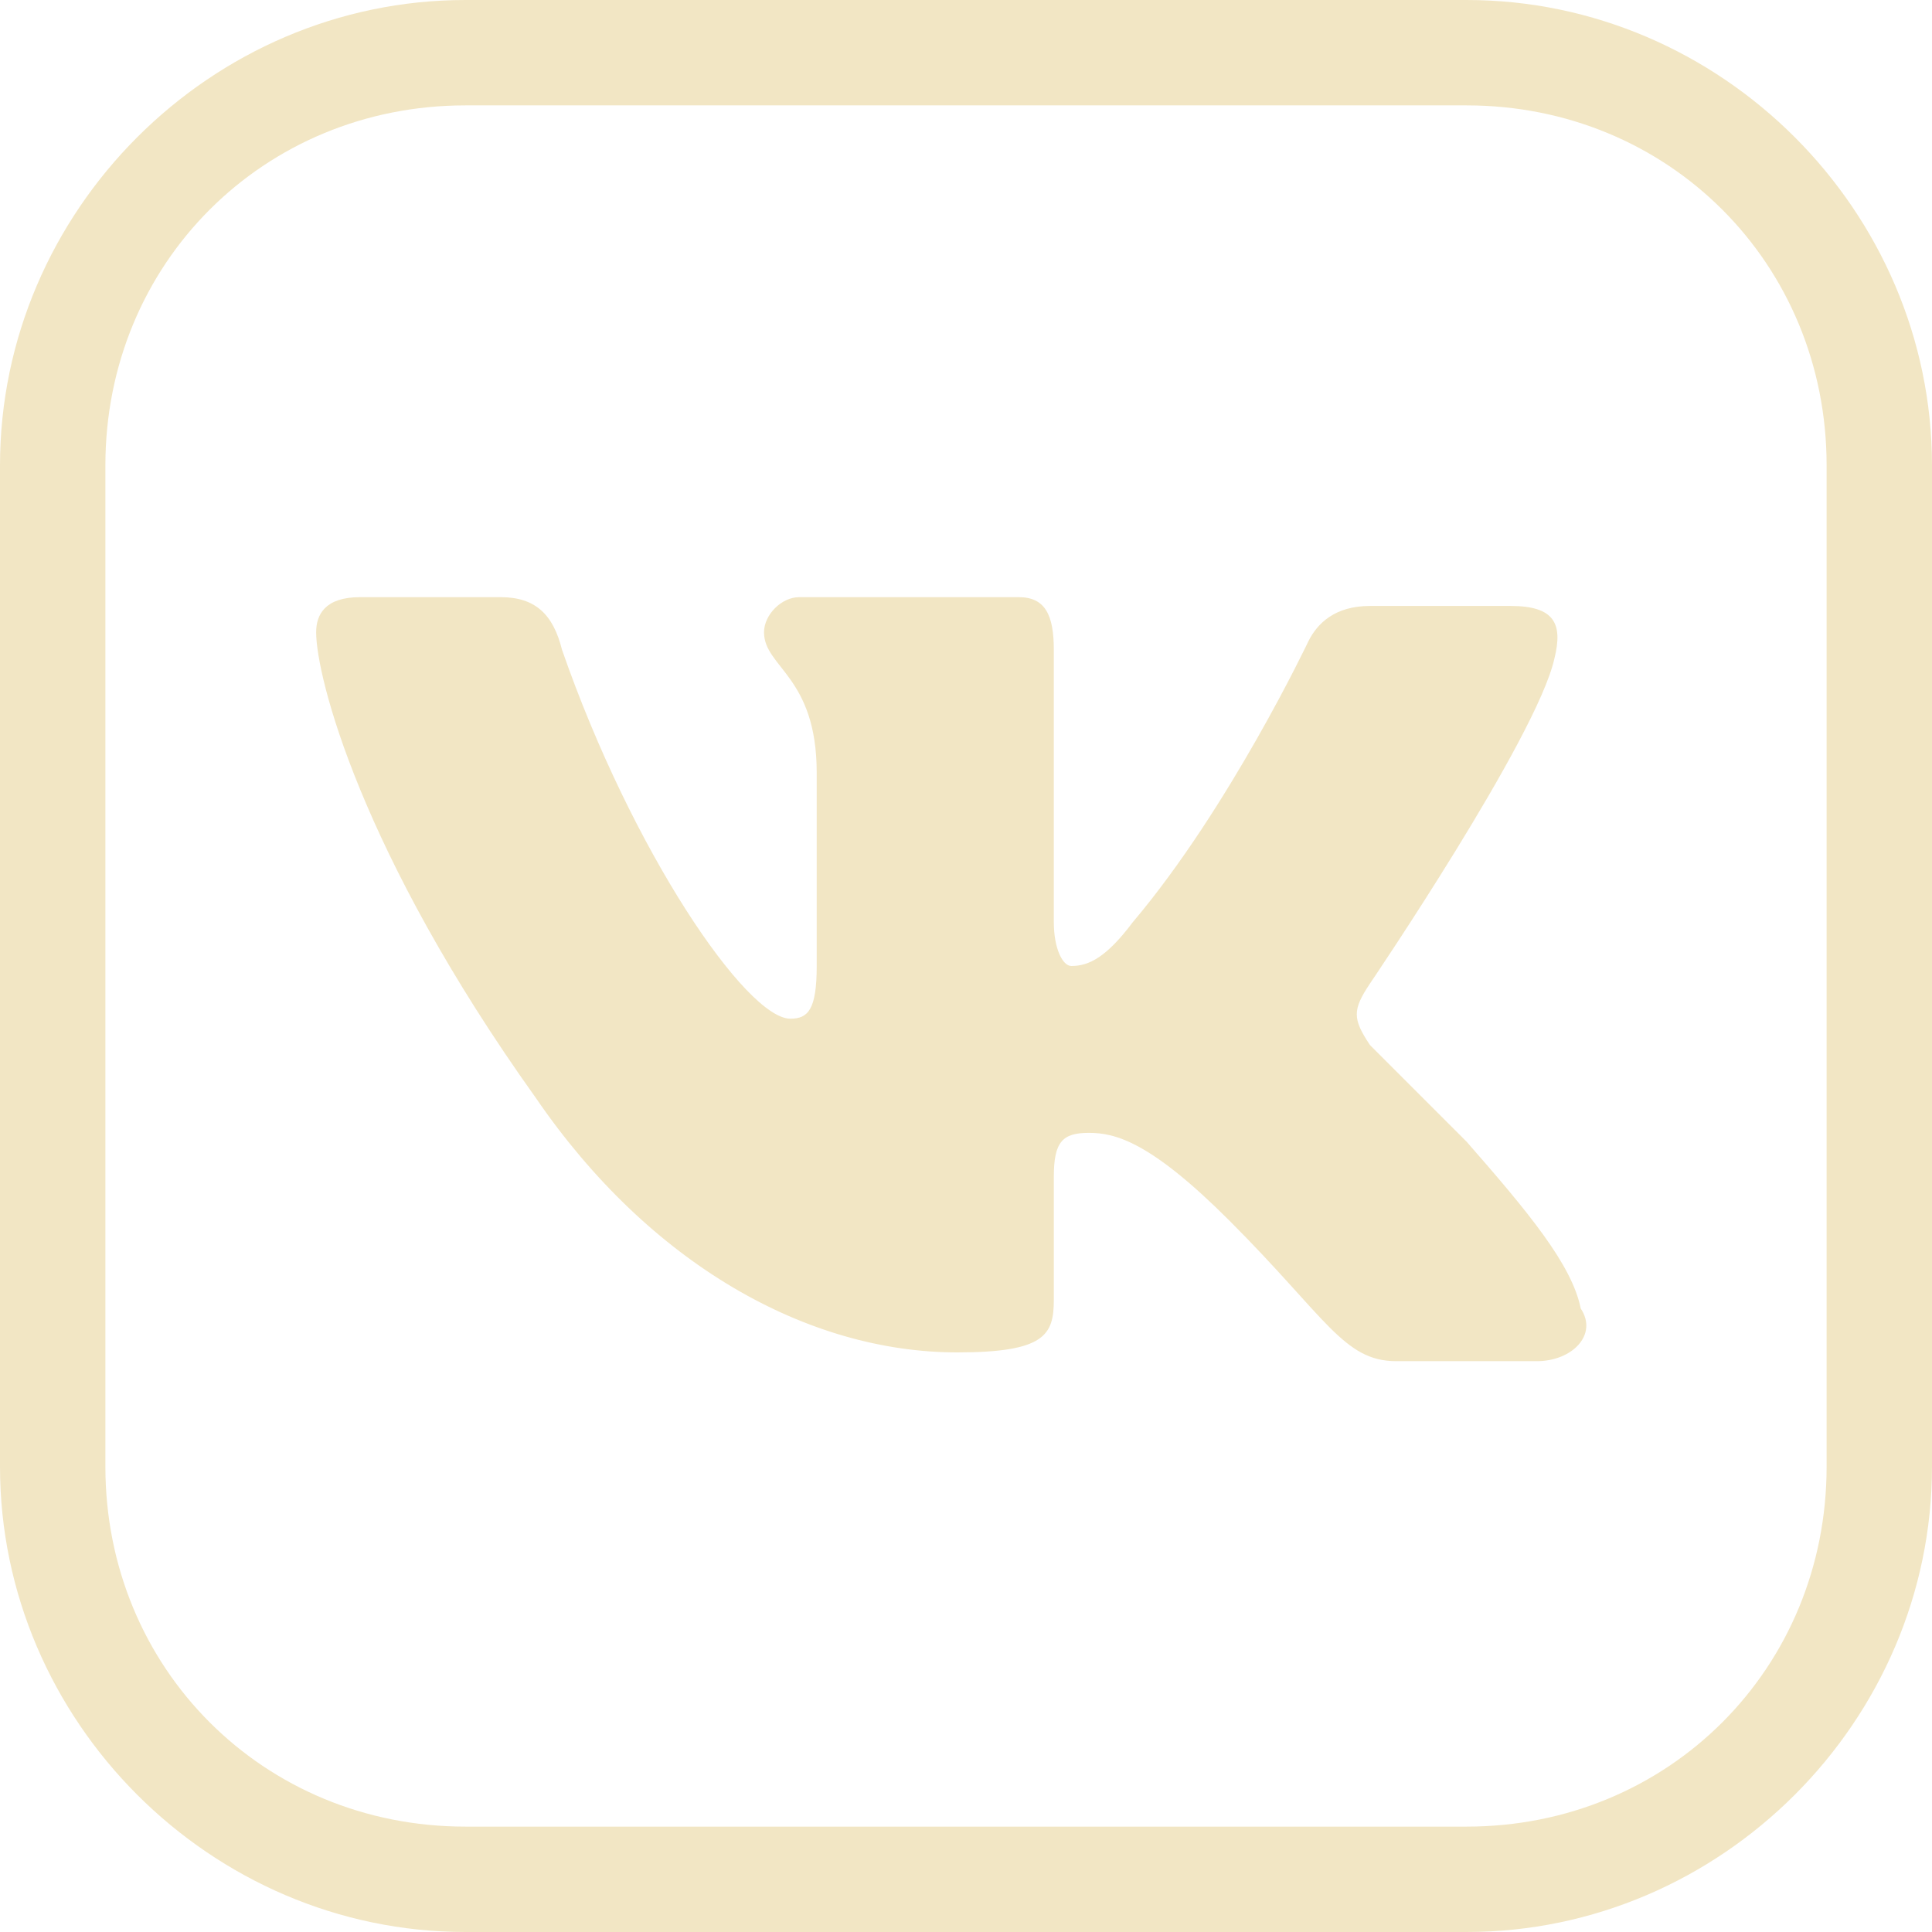
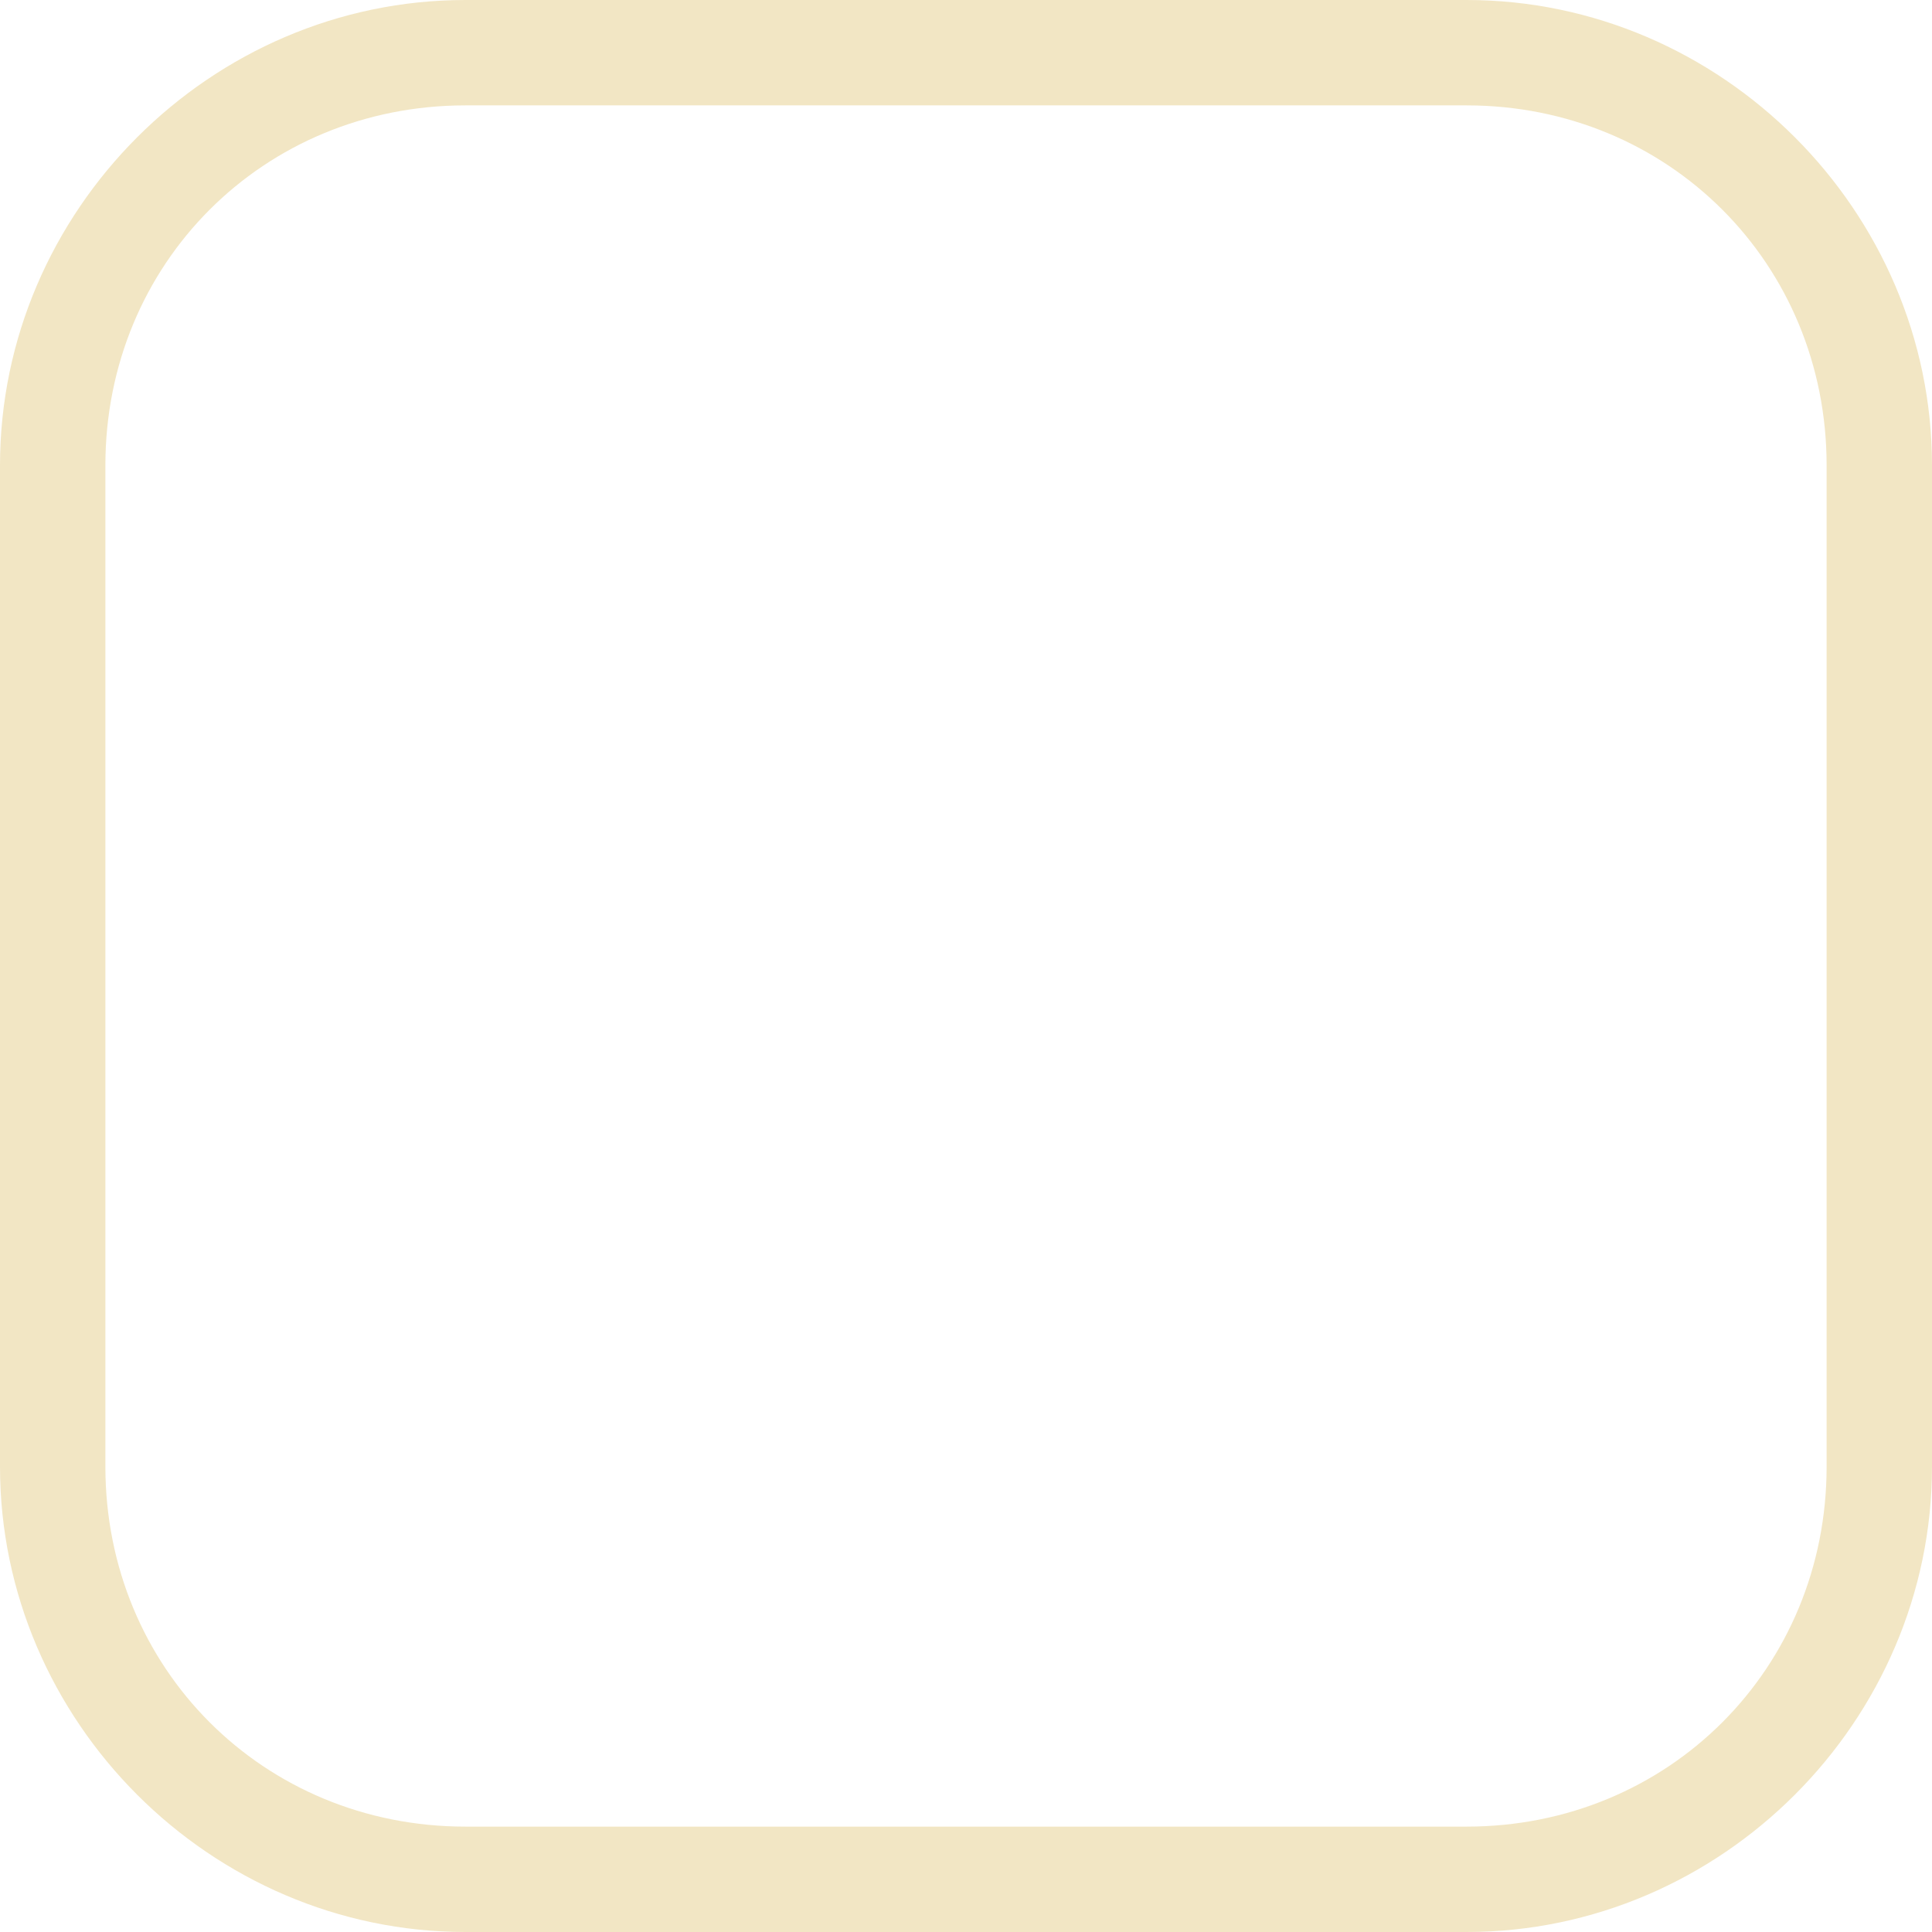
<svg xmlns="http://www.w3.org/2000/svg" version="1.1" x="0px" y="0px" viewBox="0 0 22 22" enable-background="new 0 0 22 22" xml:space="preserve">
  <g id="Bg">
</g>
  <g id="White">
</g>
  <g id="Main">
</g>
  <g id="Futer">
    <g>
      <g>
        <path fill="#f2e6c4" d="M16.7,22H5.3C2.4,22,0,19.6,0,16.7V5.3C0,2.4,2.4,0,5.3,0h11.4C19.6,0,22,2.4,22,5.3v11.4     C22,19.6,19.6,22,16.7,22z M5.3,1.2C3,1.2,1.2,3,1.2,5.3v11.4c0,2.3,1.8,4.1,4.1,4.1h11.4c2.3,0,4.1-1.8,4.1-4.1V5.3     c0-2.3-1.8-4.1-4.1-4.1H5.3z" />
      </g>
-       <path fill-rule="evenodd" clip-rule="evenodd" fill="#f2e6c4" d="M17.5,15.5h-1.6c-0.6,0-0.8-0.5-1.9-1.6c-0.9-0.9-1.3-1-1.6-1    c-0.3,0-0.4,0.1-0.4,0.5v1.4c0,0.4-0.1,0.6-1.1,0.6c-1.7,0-3.5-1-4.8-2.9c-2-2.8-2.5-4.8-2.5-5.3c0-0.2,0.1-0.4,0.5-0.4h1.6    c0.4,0,0.6,0.2,0.7,0.6c0.8,2.3,2.1,4.2,2.6,4.2c0.2,0,0.3-0.1,0.3-0.6V8.8C9.3,7.7,8.7,7.6,8.7,7.2c0-0.2,0.2-0.4,0.4-0.4h2.5    C11.9,6.8,12,7,12,7.4v3.1c0,0.3,0.1,0.5,0.2,0.5c0.2,0,0.4-0.1,0.7-0.5c1.1-1.3,2-3.2,2-3.2c0.1-0.2,0.3-0.4,0.7-0.4h1.6    c0.5,0,0.6,0.2,0.5,0.6c-0.2,0.9-2.1,3.7-2.1,3.7c-0.2,0.3-0.2,0.4,0,0.7c0.2,0.2,0.7,0.7,1.1,1.1c0.7,0.8,1.2,1.4,1.3,1.9    C18.2,15.2,17.9,15.5,17.5,15.5z" />
    </g>
  </g>
  <g id="Grid" display="none">
</g>
</svg>